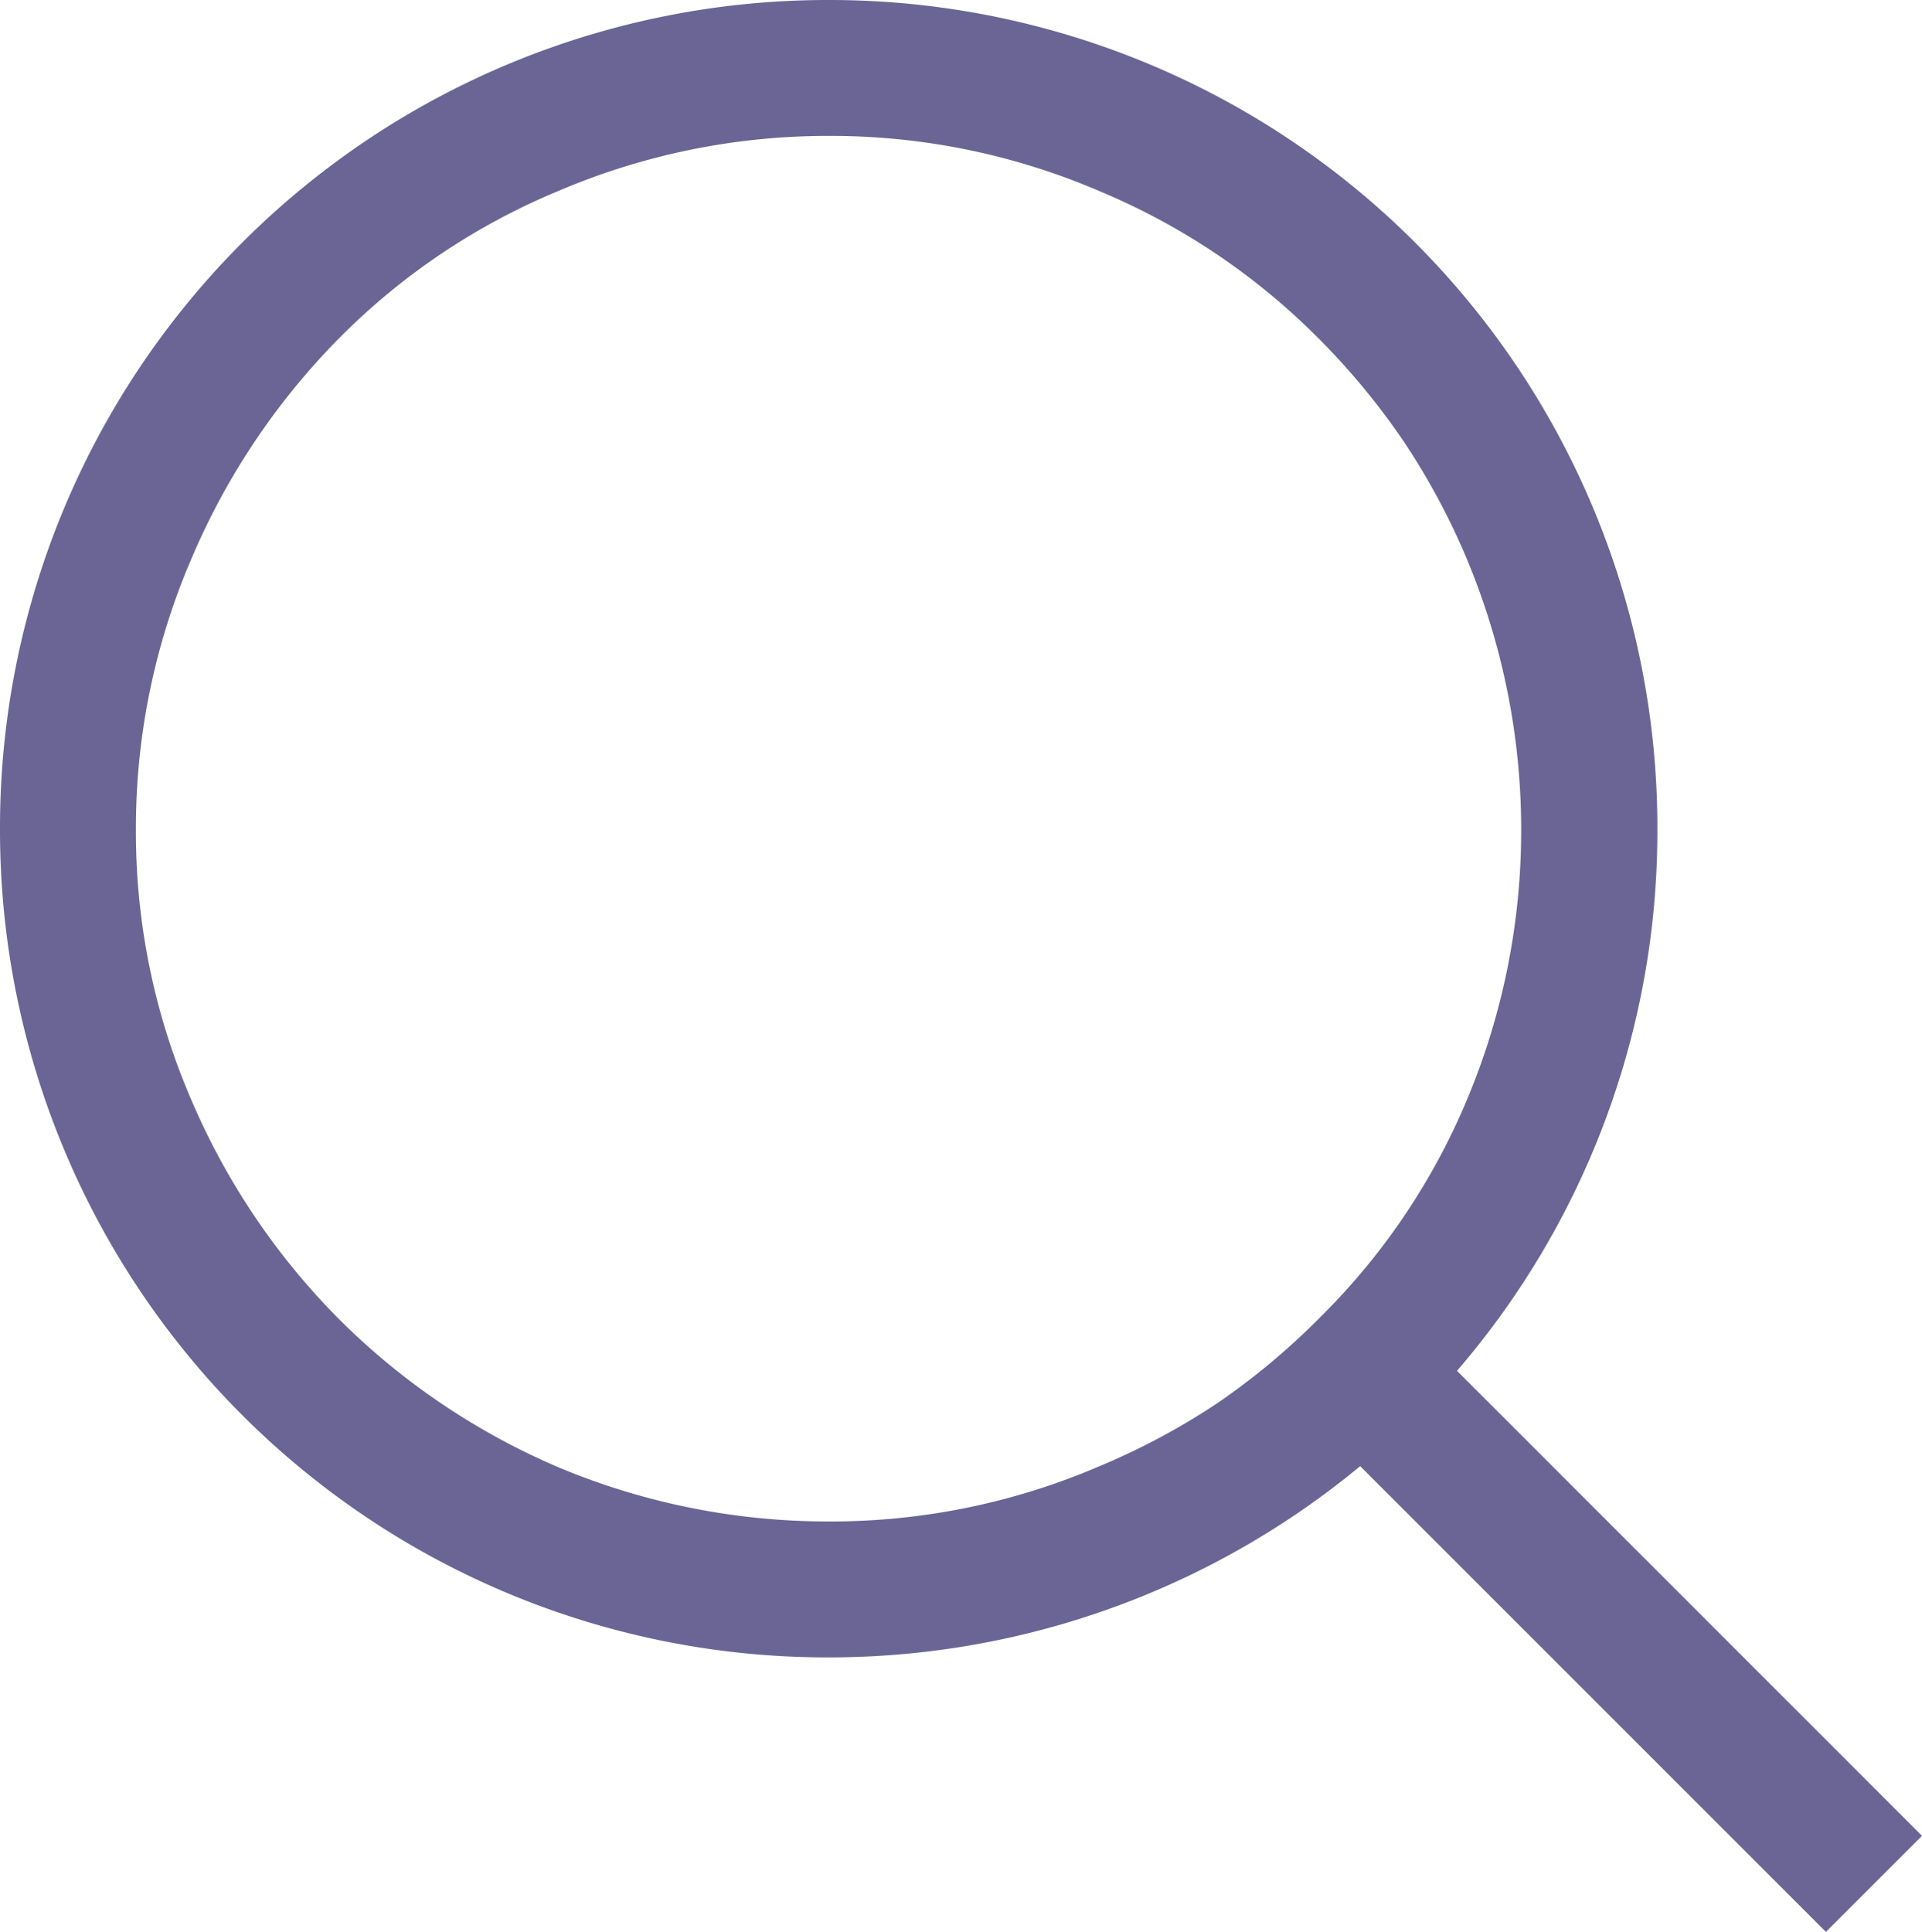
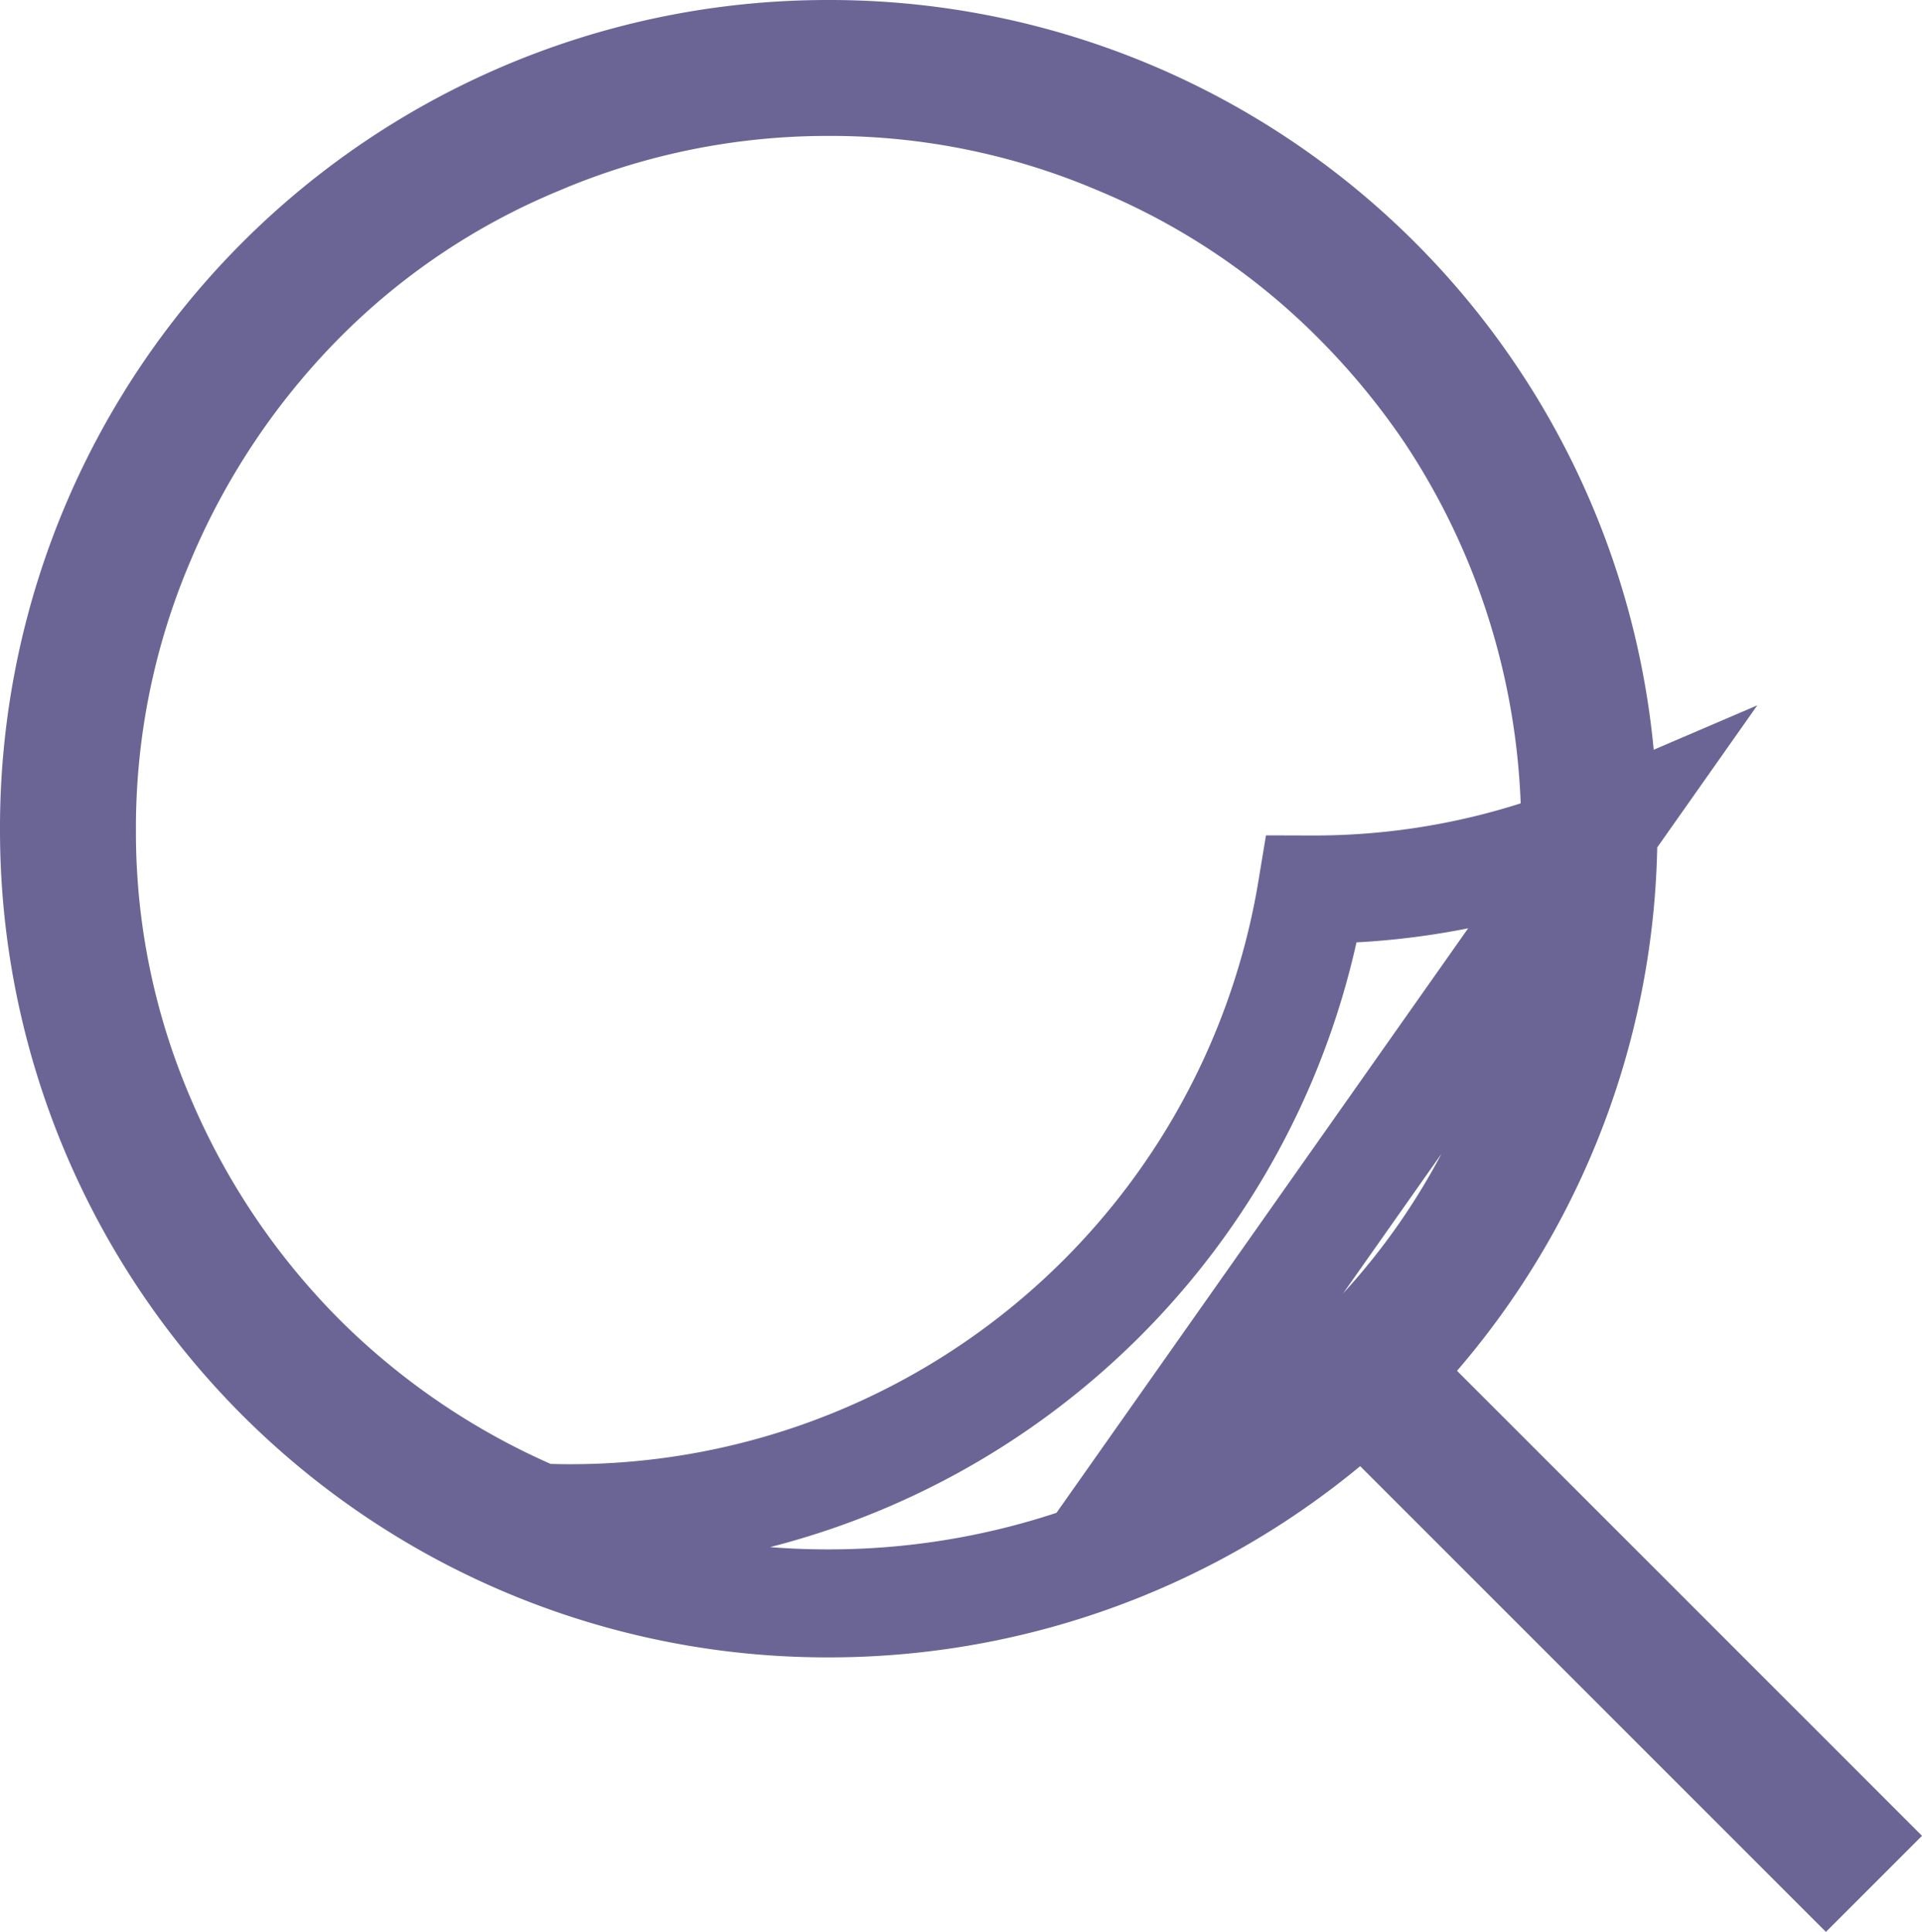
<svg xmlns="http://www.w3.org/2000/svg" width="35.59" height="35.773" viewBox="0 0 35.59 35.773">
-   <path id="search" d="M9.61-34.829A14.326,14.326,0,0,0-4.735-49.2,14.326,14.326,0,0,0-19.08-34.829,14.315,14.315,0,0,0-4.735-20.51,14.423,14.423,0,0,0,5.15-24.422l8.581,8.581.365-.365L5.515-24.787A14.308,14.308,0,0,0,9.61-34.829ZM.664-22.127a13.593,13.593,0,0,1-5.4,1.1A13.909,13.909,0,0,1-10.108-22.1a13.941,13.941,0,0,1-4.382-2.947,13.987,13.987,0,0,1-2.973-4.408,13.468,13.468,0,0,1-1.1-5.373,13.593,13.593,0,0,1,1.1-5.4,14.056,14.056,0,0,1,2.947-4.408,13.381,13.381,0,0,1,4.382-2.947,13.686,13.686,0,0,1,5.4-1.1,13.593,13.593,0,0,1,5.4,1.1,13.515,13.515,0,0,1,4.382,2.947,14.243,14.243,0,0,1,1.7,2.06A13.883,13.883,0,0,1,8.019-40.2a14.006,14.006,0,0,1,1.069,5.373,13.876,13.876,0,0,1-1.069,5.347A13.381,13.381,0,0,1,5.072-25.1a14.031,14.031,0,0,1-2.034,1.7A13.883,13.883,0,0,1,.664-22.127Z" transform="translate(20.08 50.2)" fill="none" stroke="#6b6596" stroke-width="2" />
+   <path id="search" d="M9.61-34.829A14.326,14.326,0,0,0-4.735-49.2,14.326,14.326,0,0,0-19.08-34.829,14.315,14.315,0,0,0-4.735-20.51,14.423,14.423,0,0,0,5.15-24.422l8.581,8.581.365-.365L5.515-24.787A14.308,14.308,0,0,0,9.61-34.829Za13.593,13.593,0,0,1-5.4,1.1A13.909,13.909,0,0,1-10.108-22.1a13.941,13.941,0,0,1-4.382-2.947,13.987,13.987,0,0,1-2.973-4.408,13.468,13.468,0,0,1-1.1-5.373,13.593,13.593,0,0,1,1.1-5.4,14.056,14.056,0,0,1,2.947-4.408,13.381,13.381,0,0,1,4.382-2.947,13.686,13.686,0,0,1,5.4-1.1,13.593,13.593,0,0,1,5.4,1.1,13.515,13.515,0,0,1,4.382,2.947,14.243,14.243,0,0,1,1.7,2.06A13.883,13.883,0,0,1,8.019-40.2a14.006,14.006,0,0,1,1.069,5.373,13.876,13.876,0,0,1-1.069,5.347A13.381,13.381,0,0,1,5.072-25.1a14.031,14.031,0,0,1-2.034,1.7A13.883,13.883,0,0,1,.664-22.127Z" transform="translate(20.08 50.2)" fill="none" stroke="#6b6596" stroke-width="2" />
</svg>